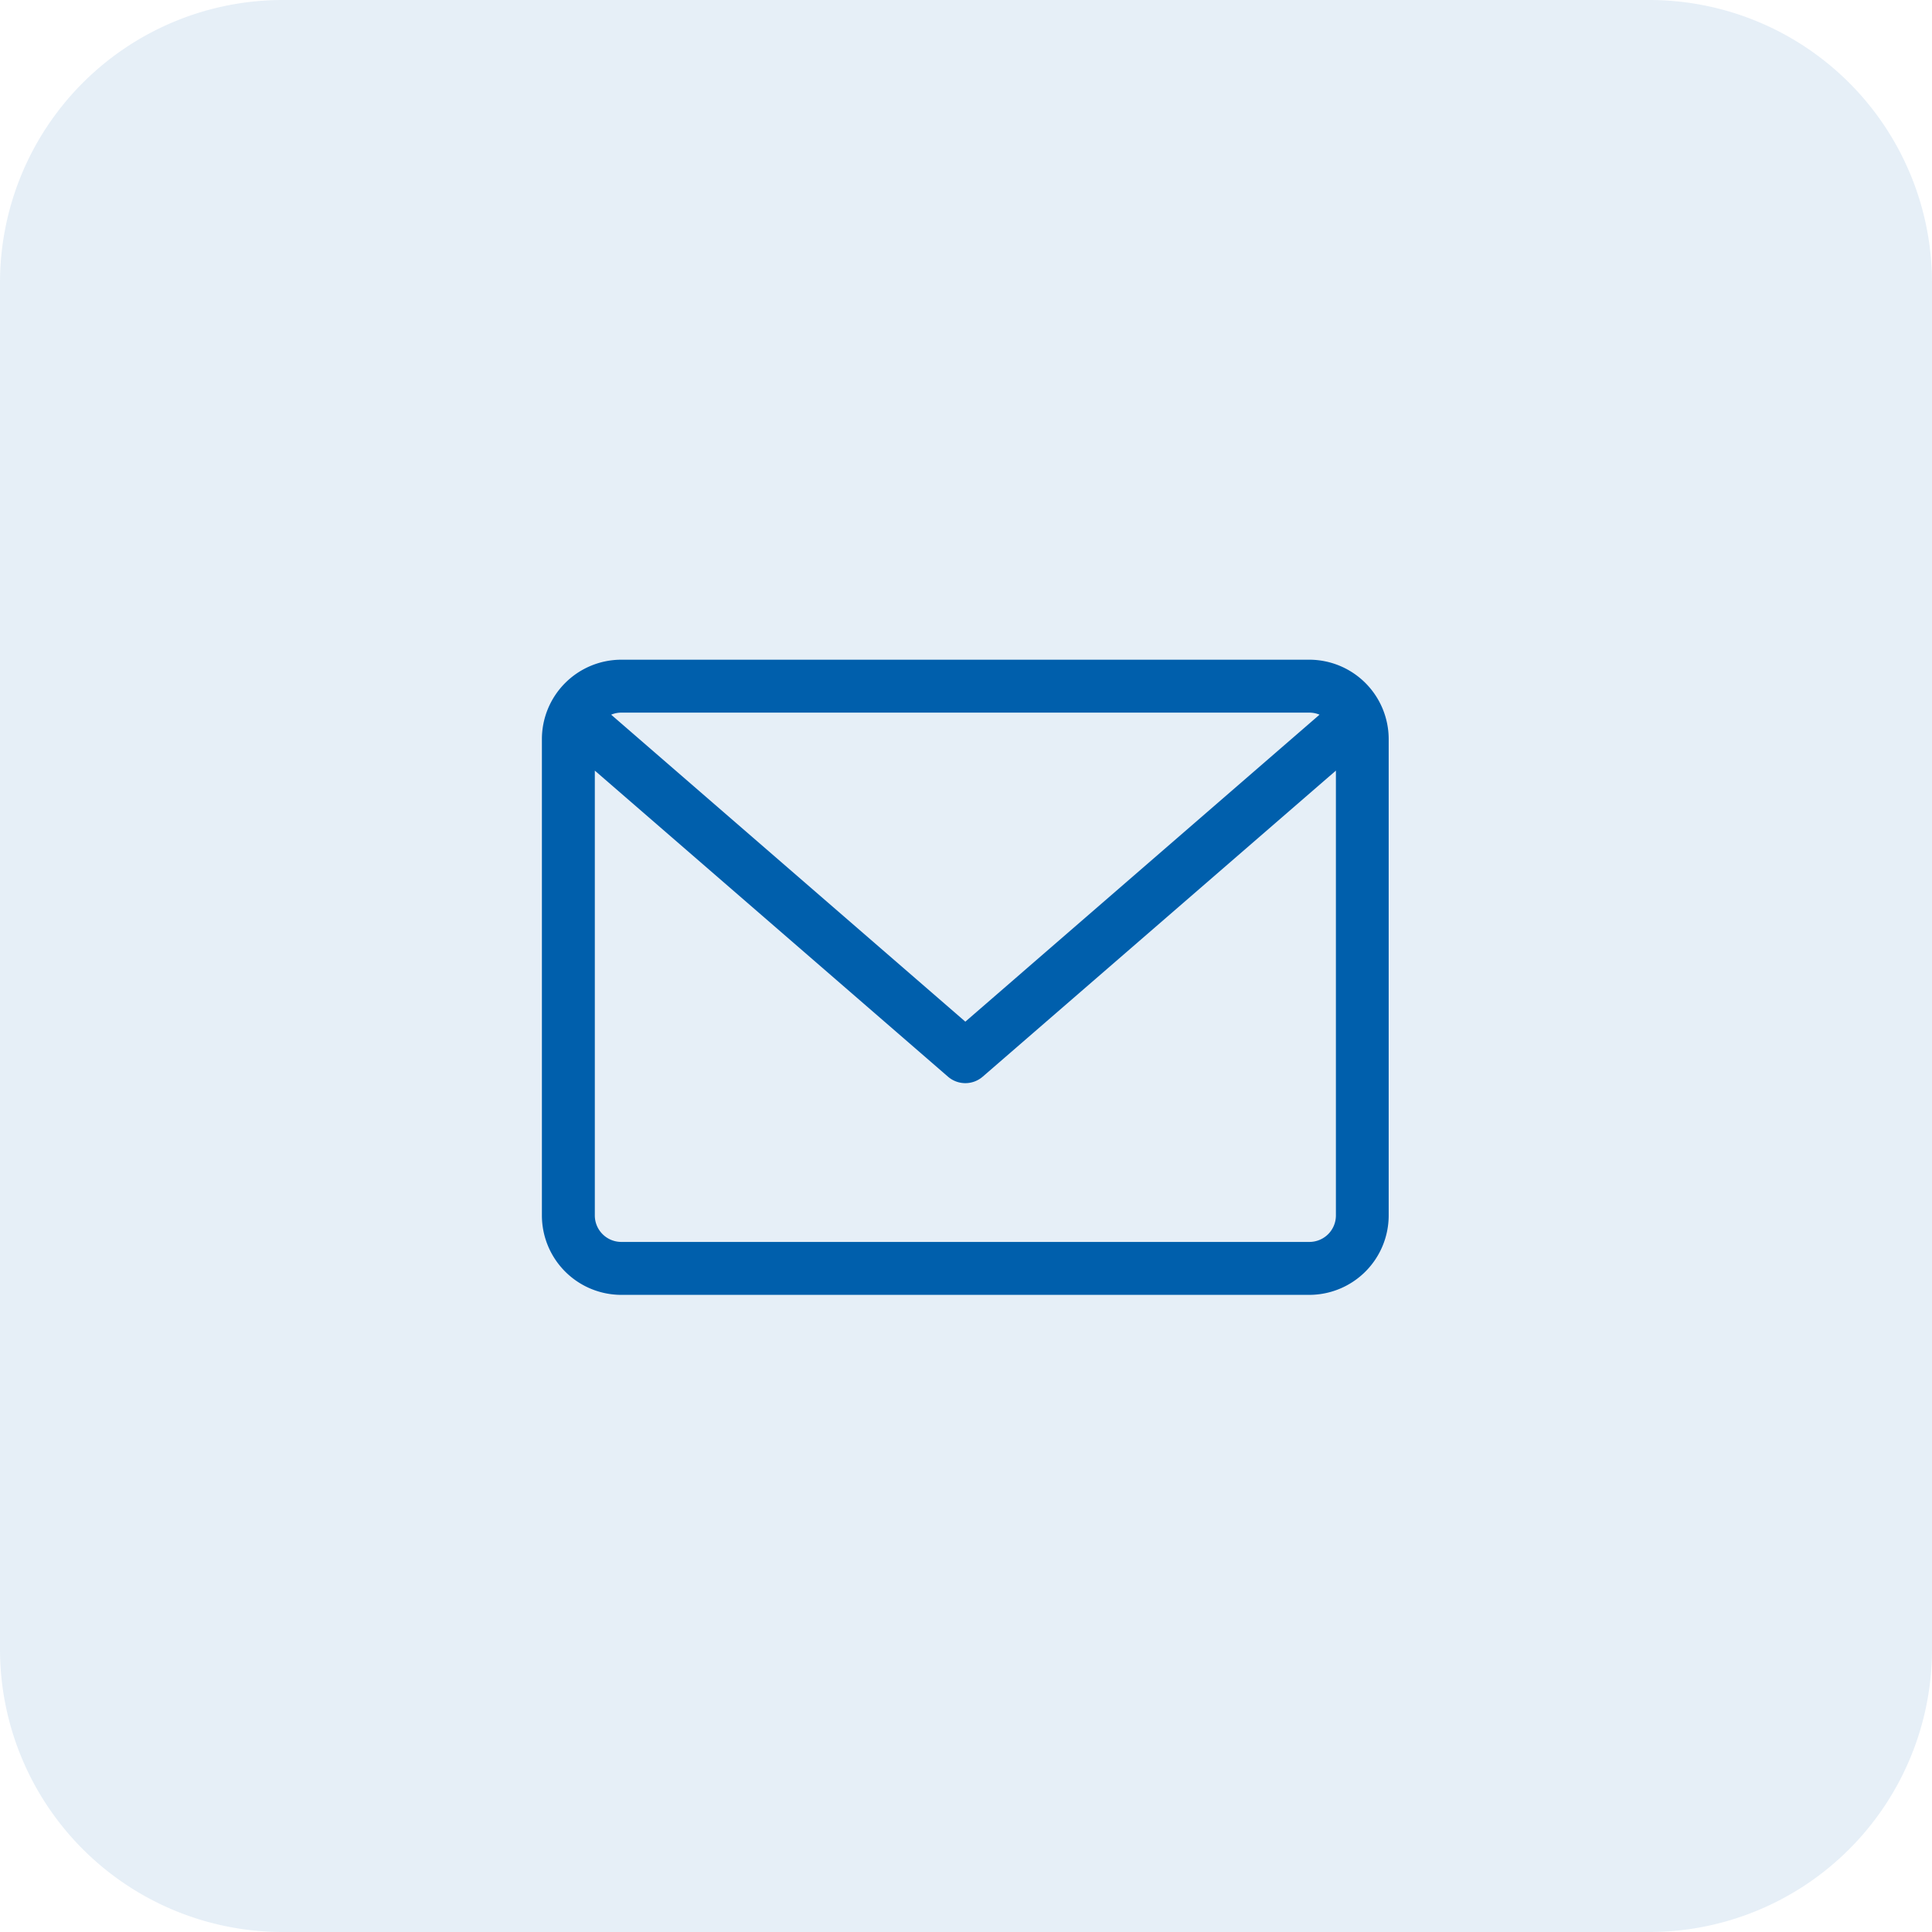
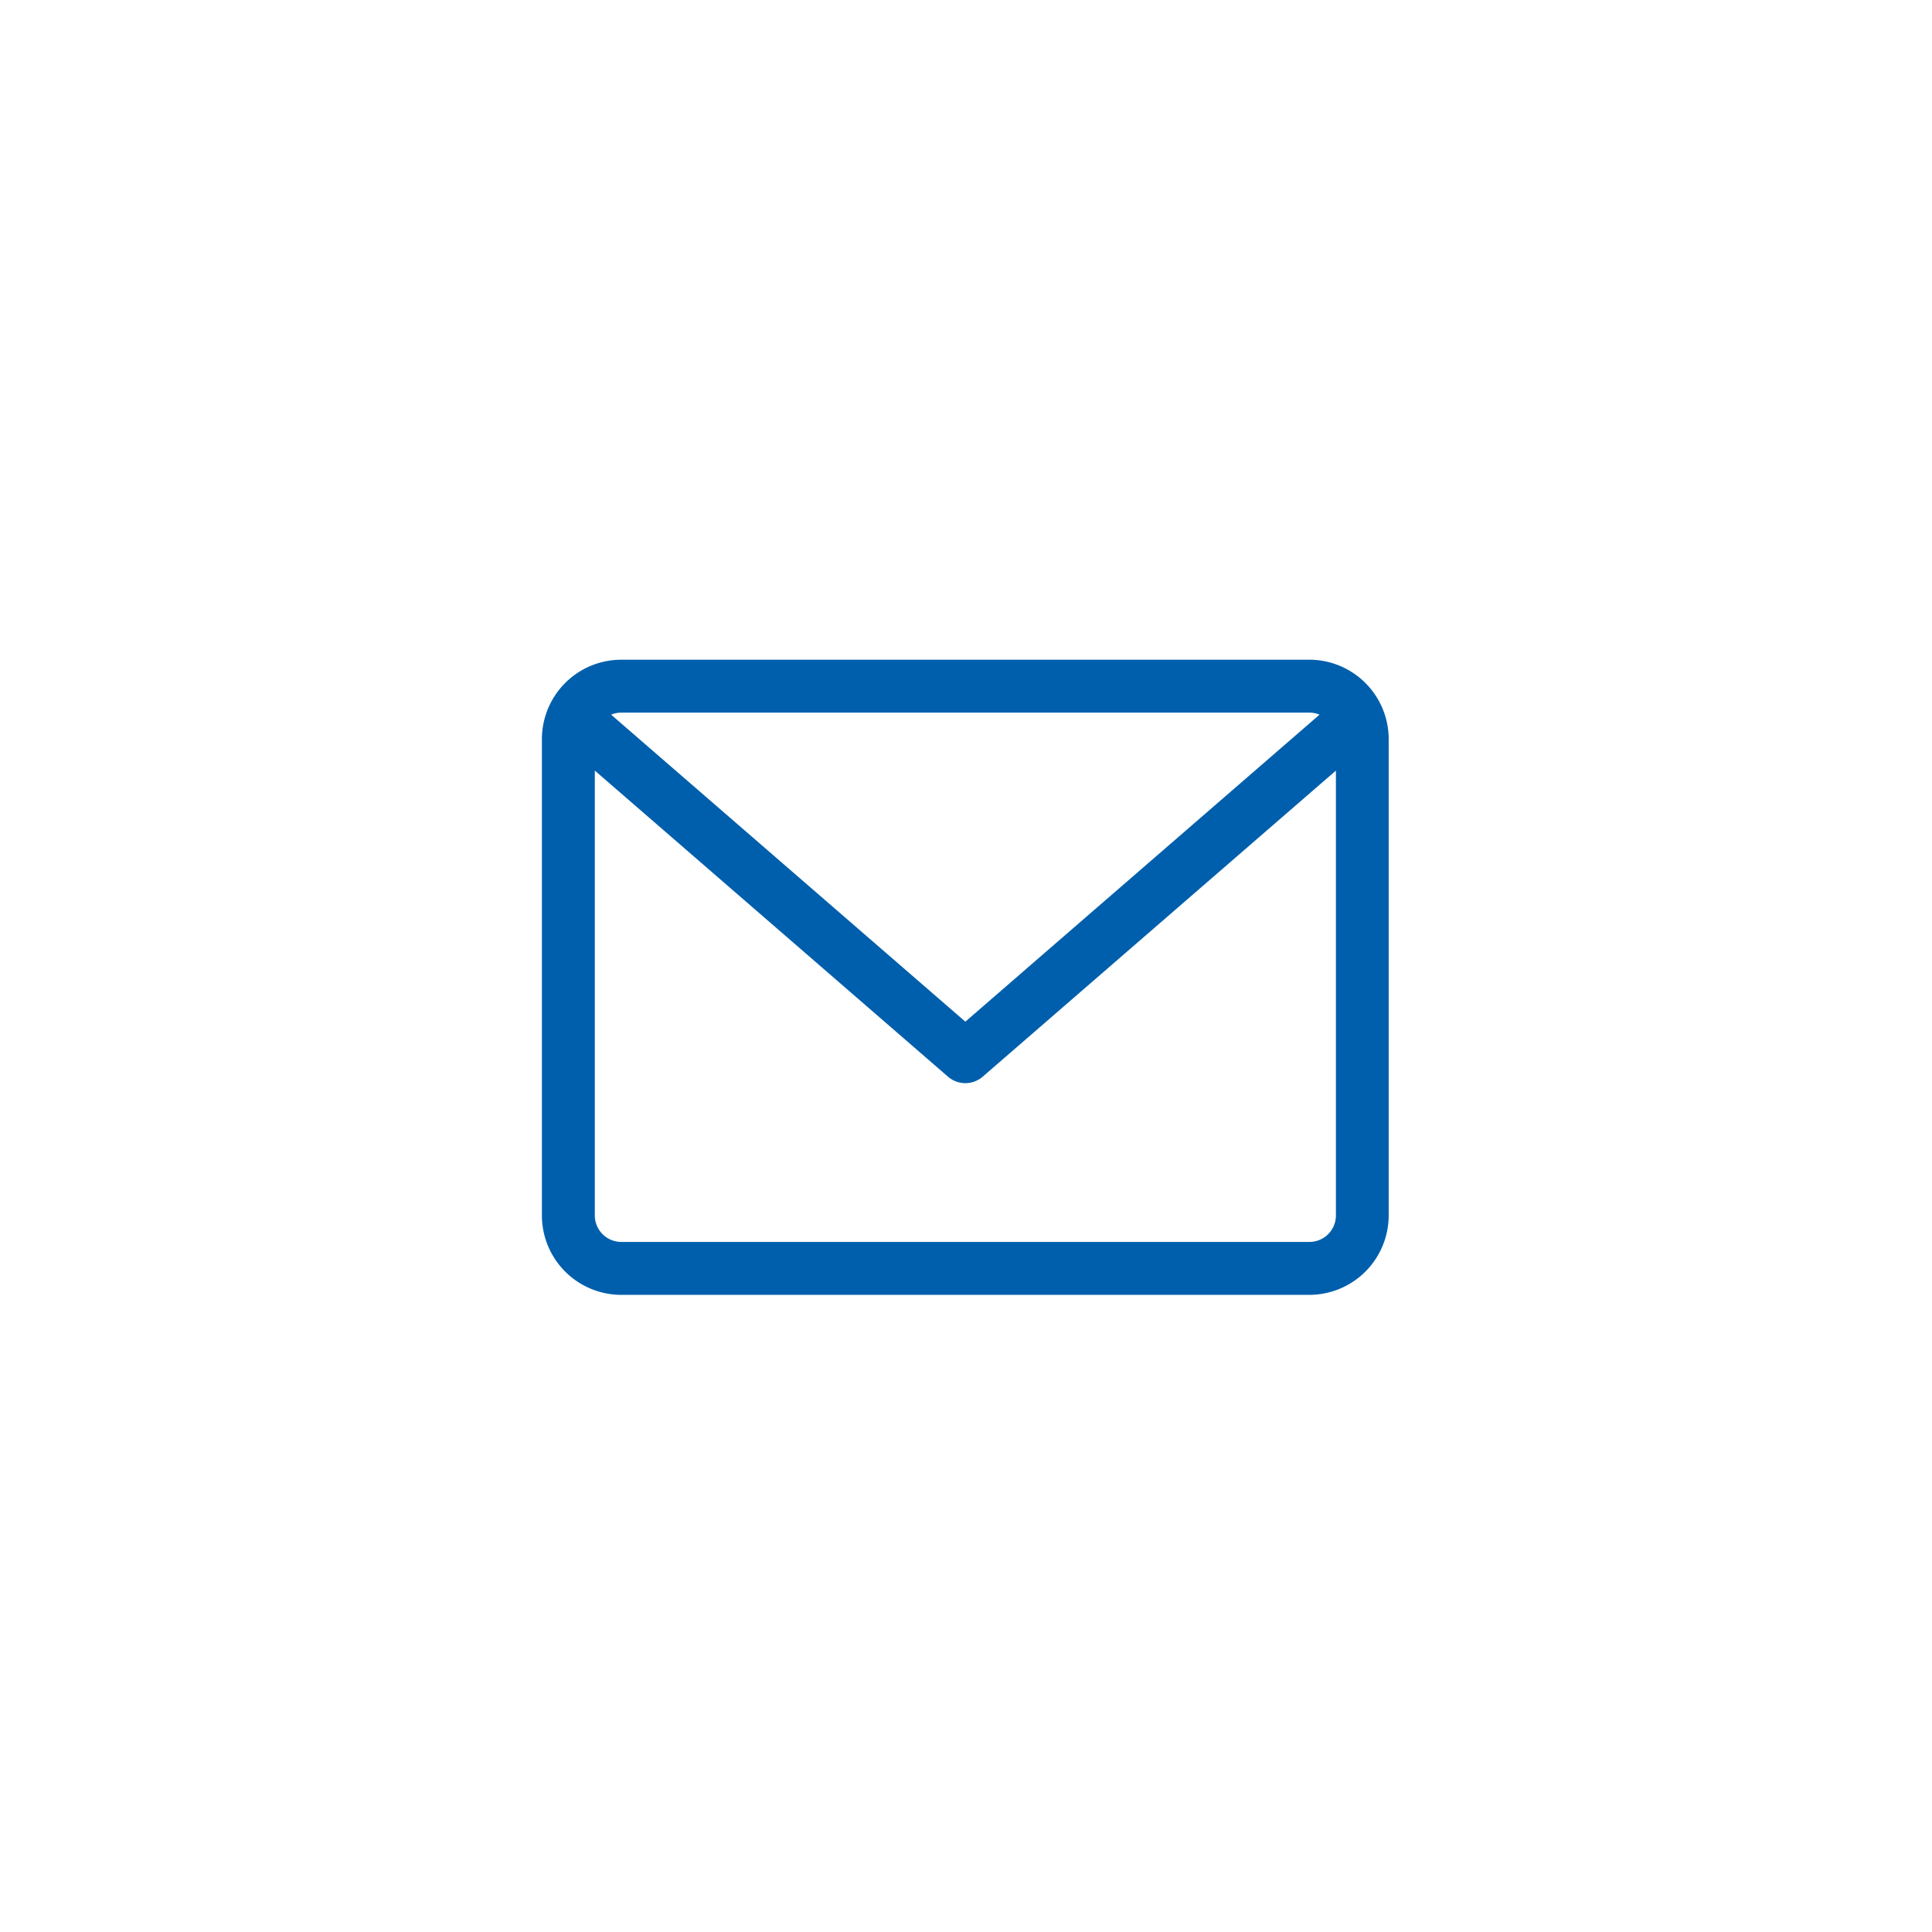
<svg xmlns="http://www.w3.org/2000/svg" width="82" height="82" viewBox="0 0 82 82">
  <g id="Group_487" data-name="Group 487" transform="translate(-1184 -1031)">
    <path id="envelope" d="M32.574,59.882H3.37A3.373,3.373,0,0,0,0,63.252V83.47a3.373,3.373,0,0,0,3.37,3.37h29.2a3.373,3.373,0,0,0,3.37-3.37V63.252A3.373,3.373,0,0,0,32.574,59.882Zm0,2.246a1.117,1.117,0,0,1,.431.087L17.972,75.244,2.939,62.215a1.118,1.118,0,0,1,.431-.087Zm0,22.465H3.37A1.124,1.124,0,0,1,2.246,83.47V64.589L17.236,77.58a1.125,1.125,0,0,0,1.472,0L33.7,64.589V83.47A1.124,1.124,0,0,1,32.574,84.593Z" transform="translate(1207 999.118)" fill="#005fac" />
-     <path id="Path_223" data-name="Path 223" d="M12,0H70A12,12,0,0,1,82,12V70A12,12,0,0,1,70,82H12A12,12,0,0,1,0,70V12A12,12,0,0,1,12,0Z" transform="translate(1184 1031)" fill="#005fac" opacity="0.1" />
  </g>
</svg>